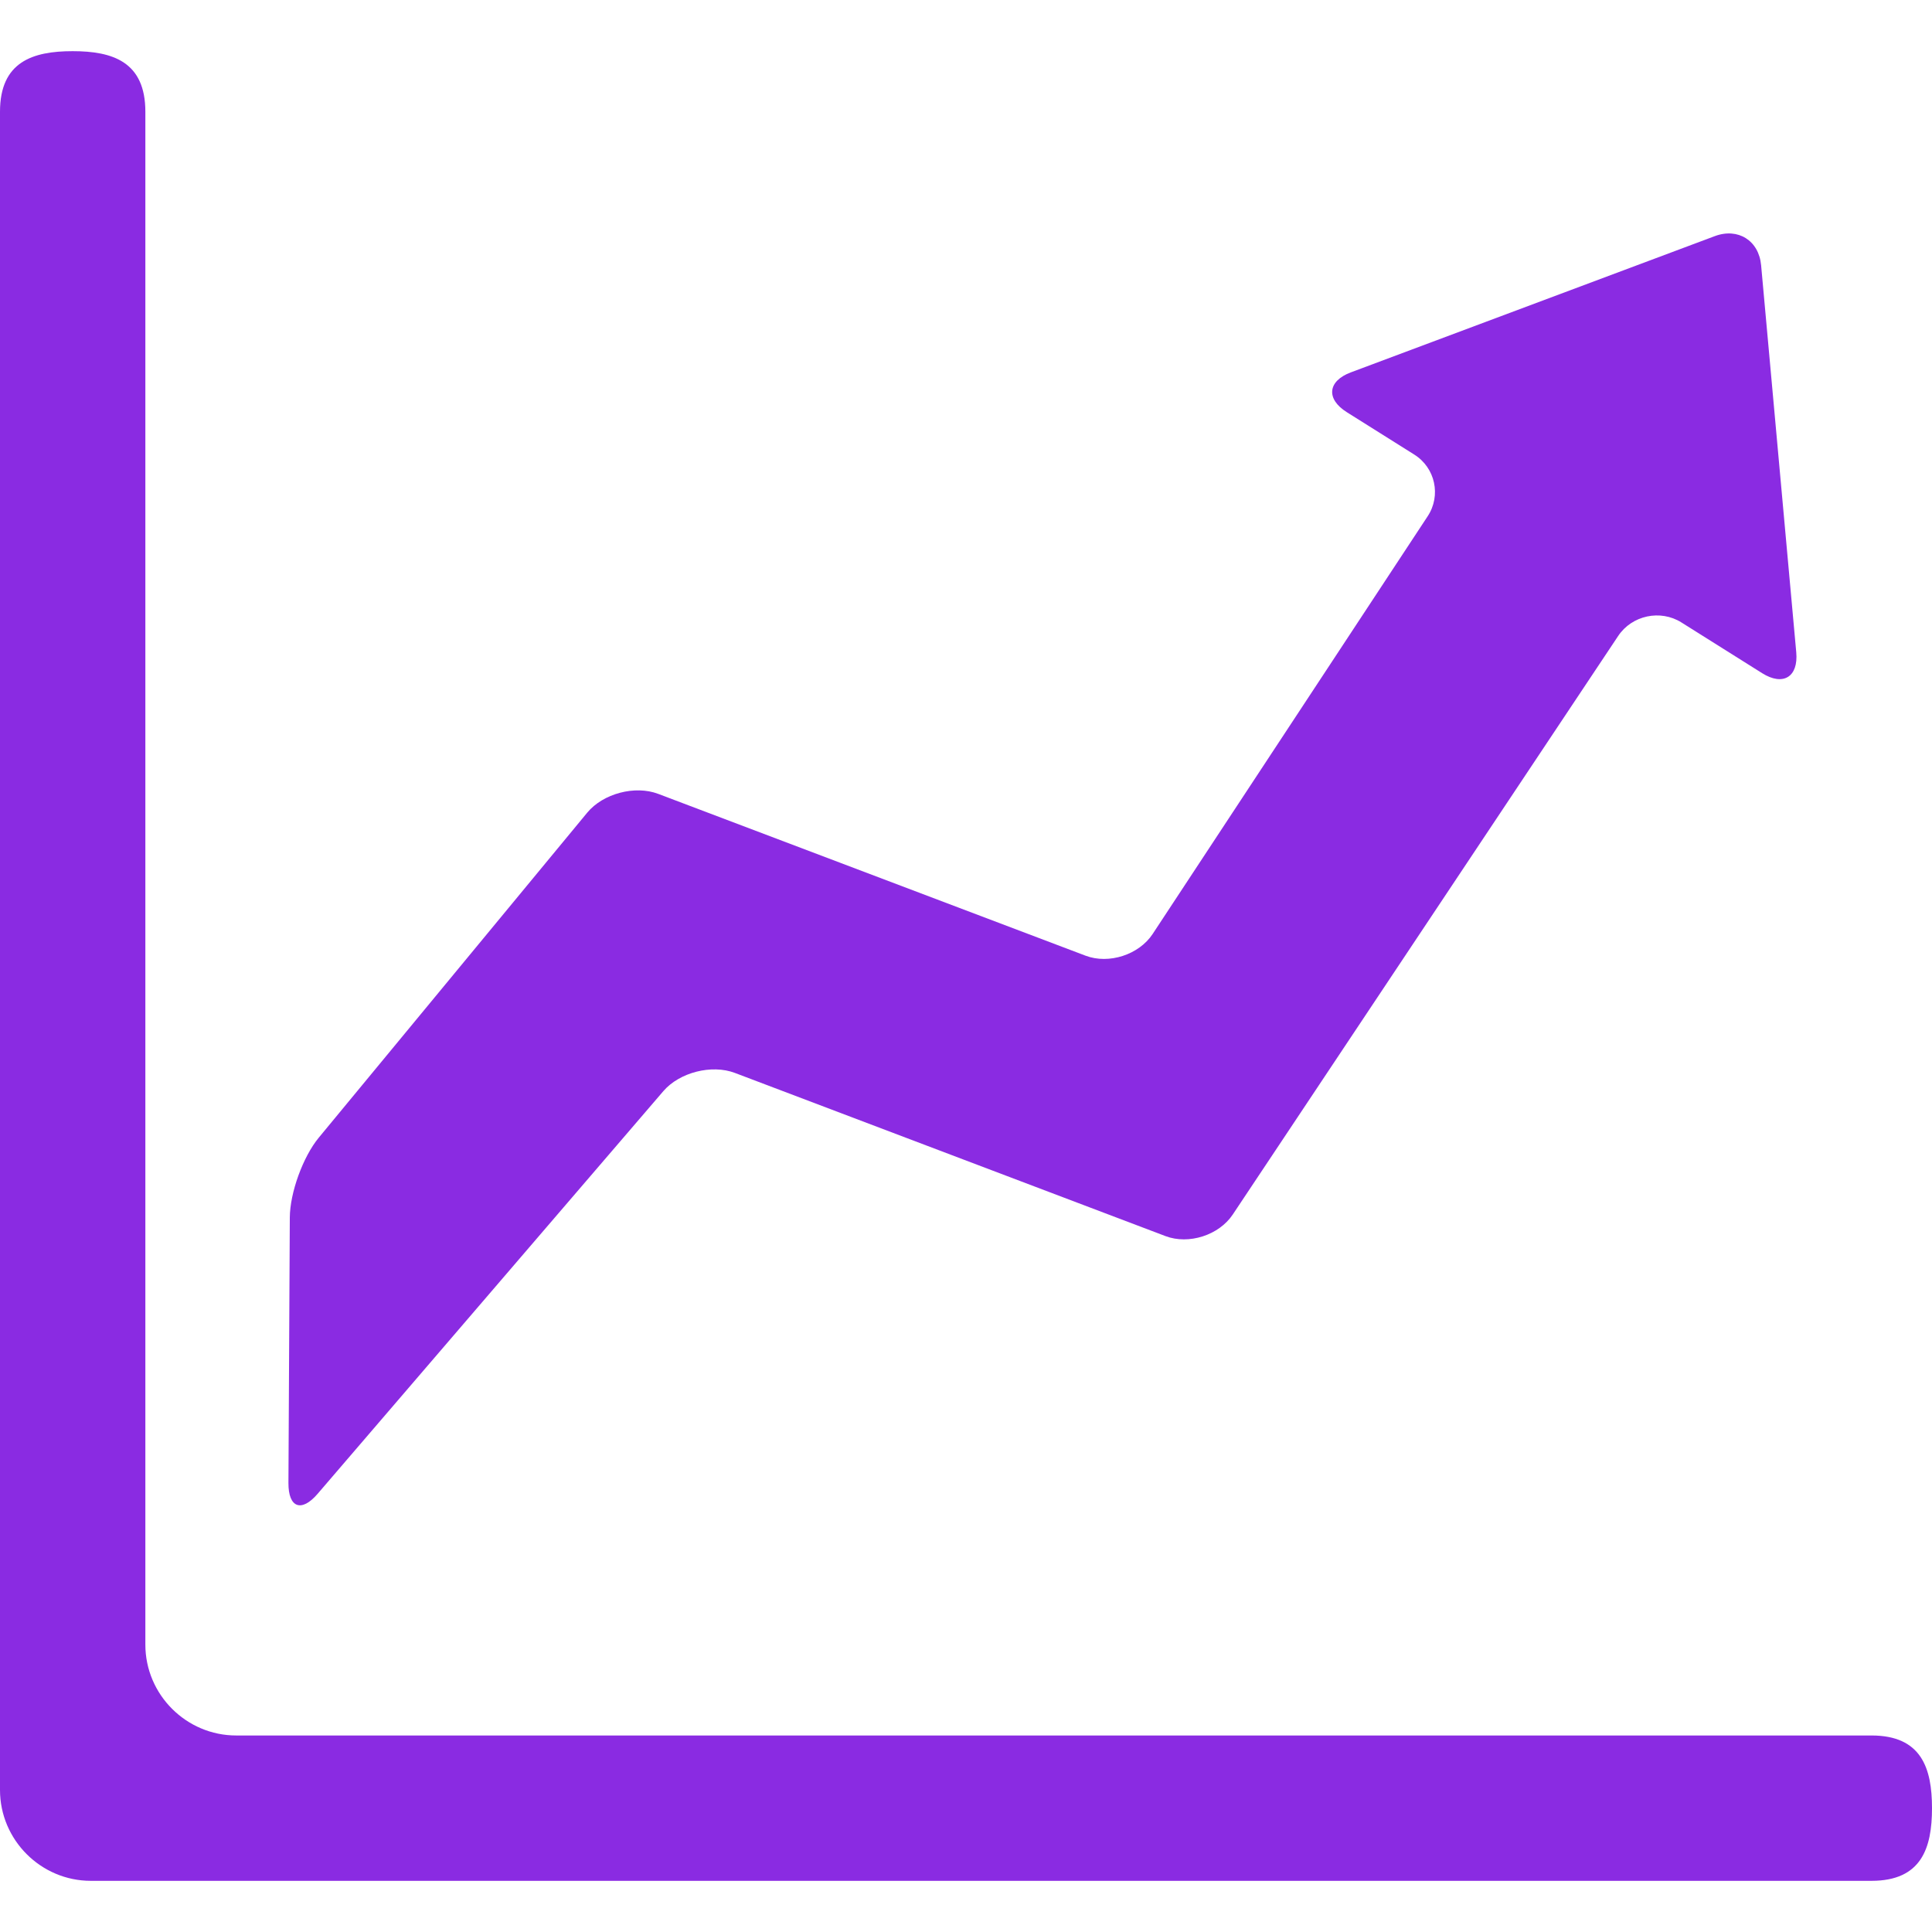
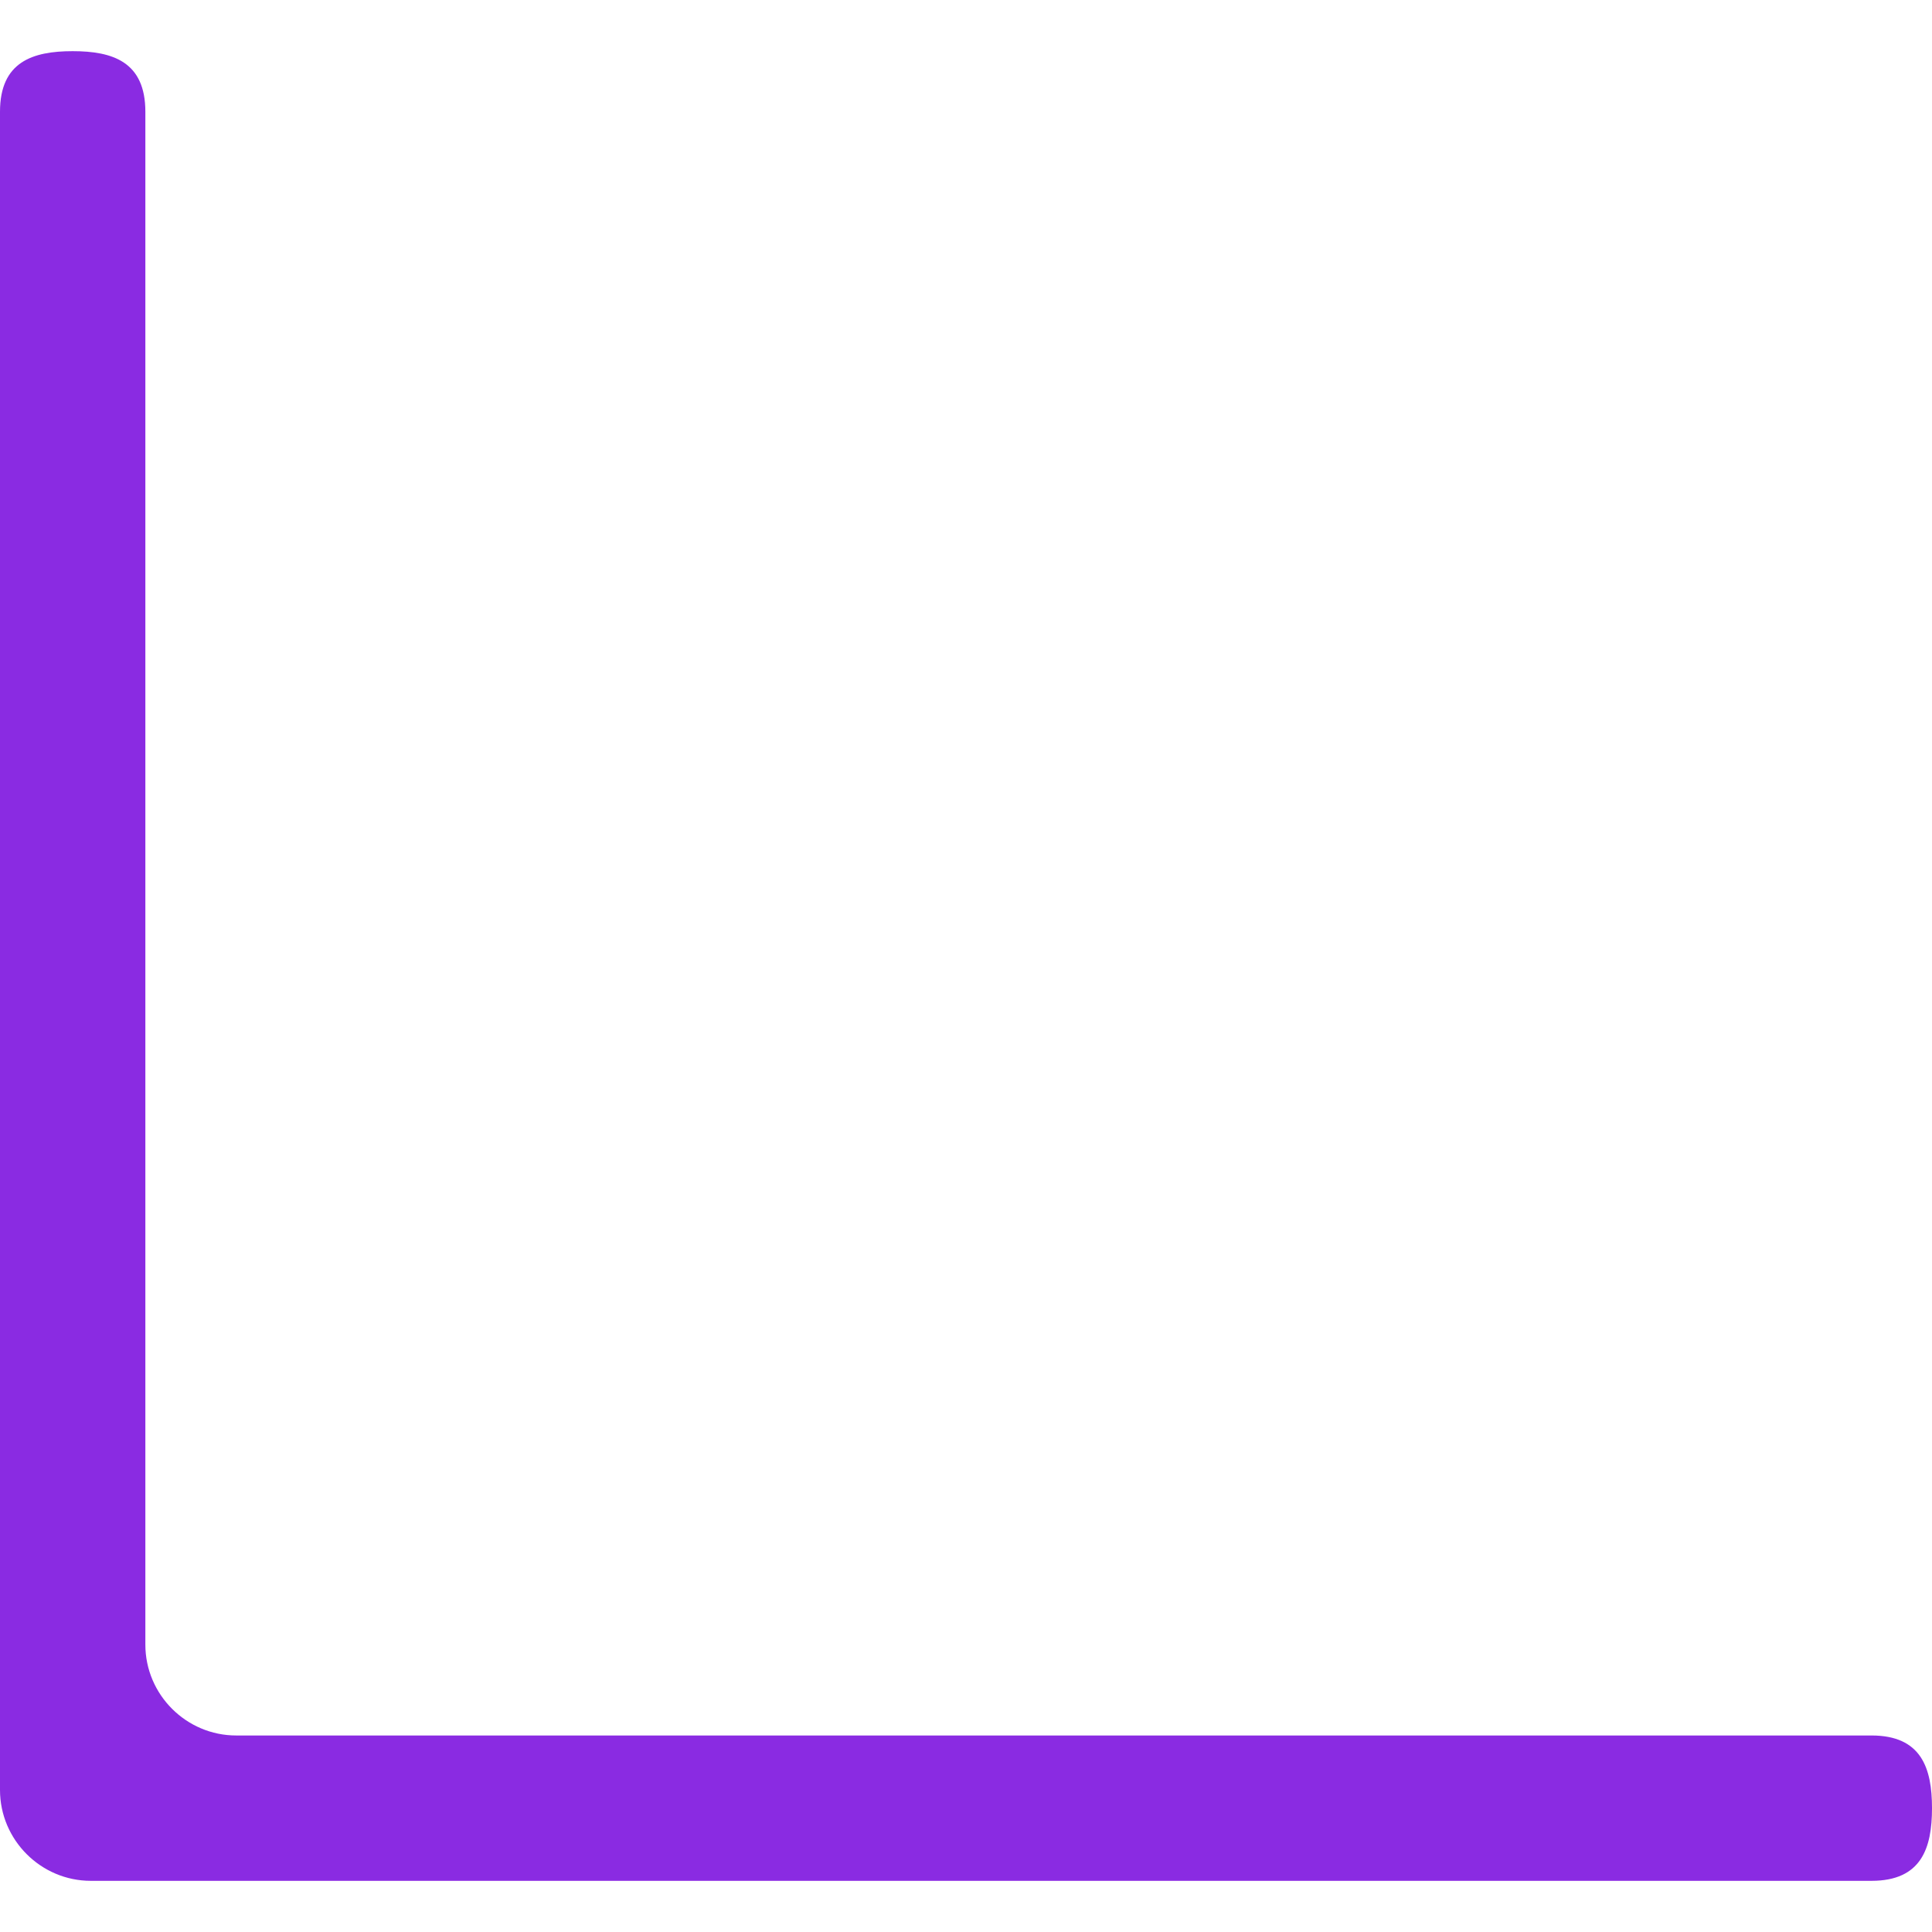
<svg xmlns="http://www.w3.org/2000/svg" fill="#8A2BE2" height="800px" width="800px" version="1.1" id="Capa_1" viewBox="0 0 318.996 318.996" xml:space="preserve">
  <g>
    <g id="Layer_5_66_">
      <g>
        <g>
          <path d="M318.996,298.548c0,6.6-1.746,12-9.996,12H15c-8.25,0-15-6.75-15-15V18.446c0-8.25,5.4-9.998,12-9.998      s12,1.748,12,9.998v253.103c0,8.25,6.75,15,15,15h270C317.25,286.548,318.996,291.949,318.996,298.548z" />
        </g>
-         <path d="M290.949,111.148c3.469,2.18,6.004,0.625,5.633-3.455l-5.801-63.897c-0.371-4.08-3.813-6.243-7.65-4.807l-60.088,22.492     c-3.836,1.437-4.139,4.395-0.67,6.575l11.141,7c3.469,2.18,4.465,6.763,2.211,10.185l-45.412,68.975     c-2.252,3.422-7.23,5.034-11.063,3.583l-70.58-26.725c-3.832-1.451-9.102-0.053-11.711,3.105l-44.324,53.66     c-2.609,3.159-4.762,9.095-4.783,13.191l-0.227,43.824c-0.02,4.097,2.146,4.905,4.814,1.797l57.084-66.487     c2.67-3.108,7.988-4.464,11.818-3.012l71.104,26.946c3.83,1.452,8.822-0.15,11.094-3.56l63.641-95.534     c2.271-3.41,6.967-4.415,10.436-2.236L290.949,111.148z" />
      </g>
    </g>
  </g>
</svg>